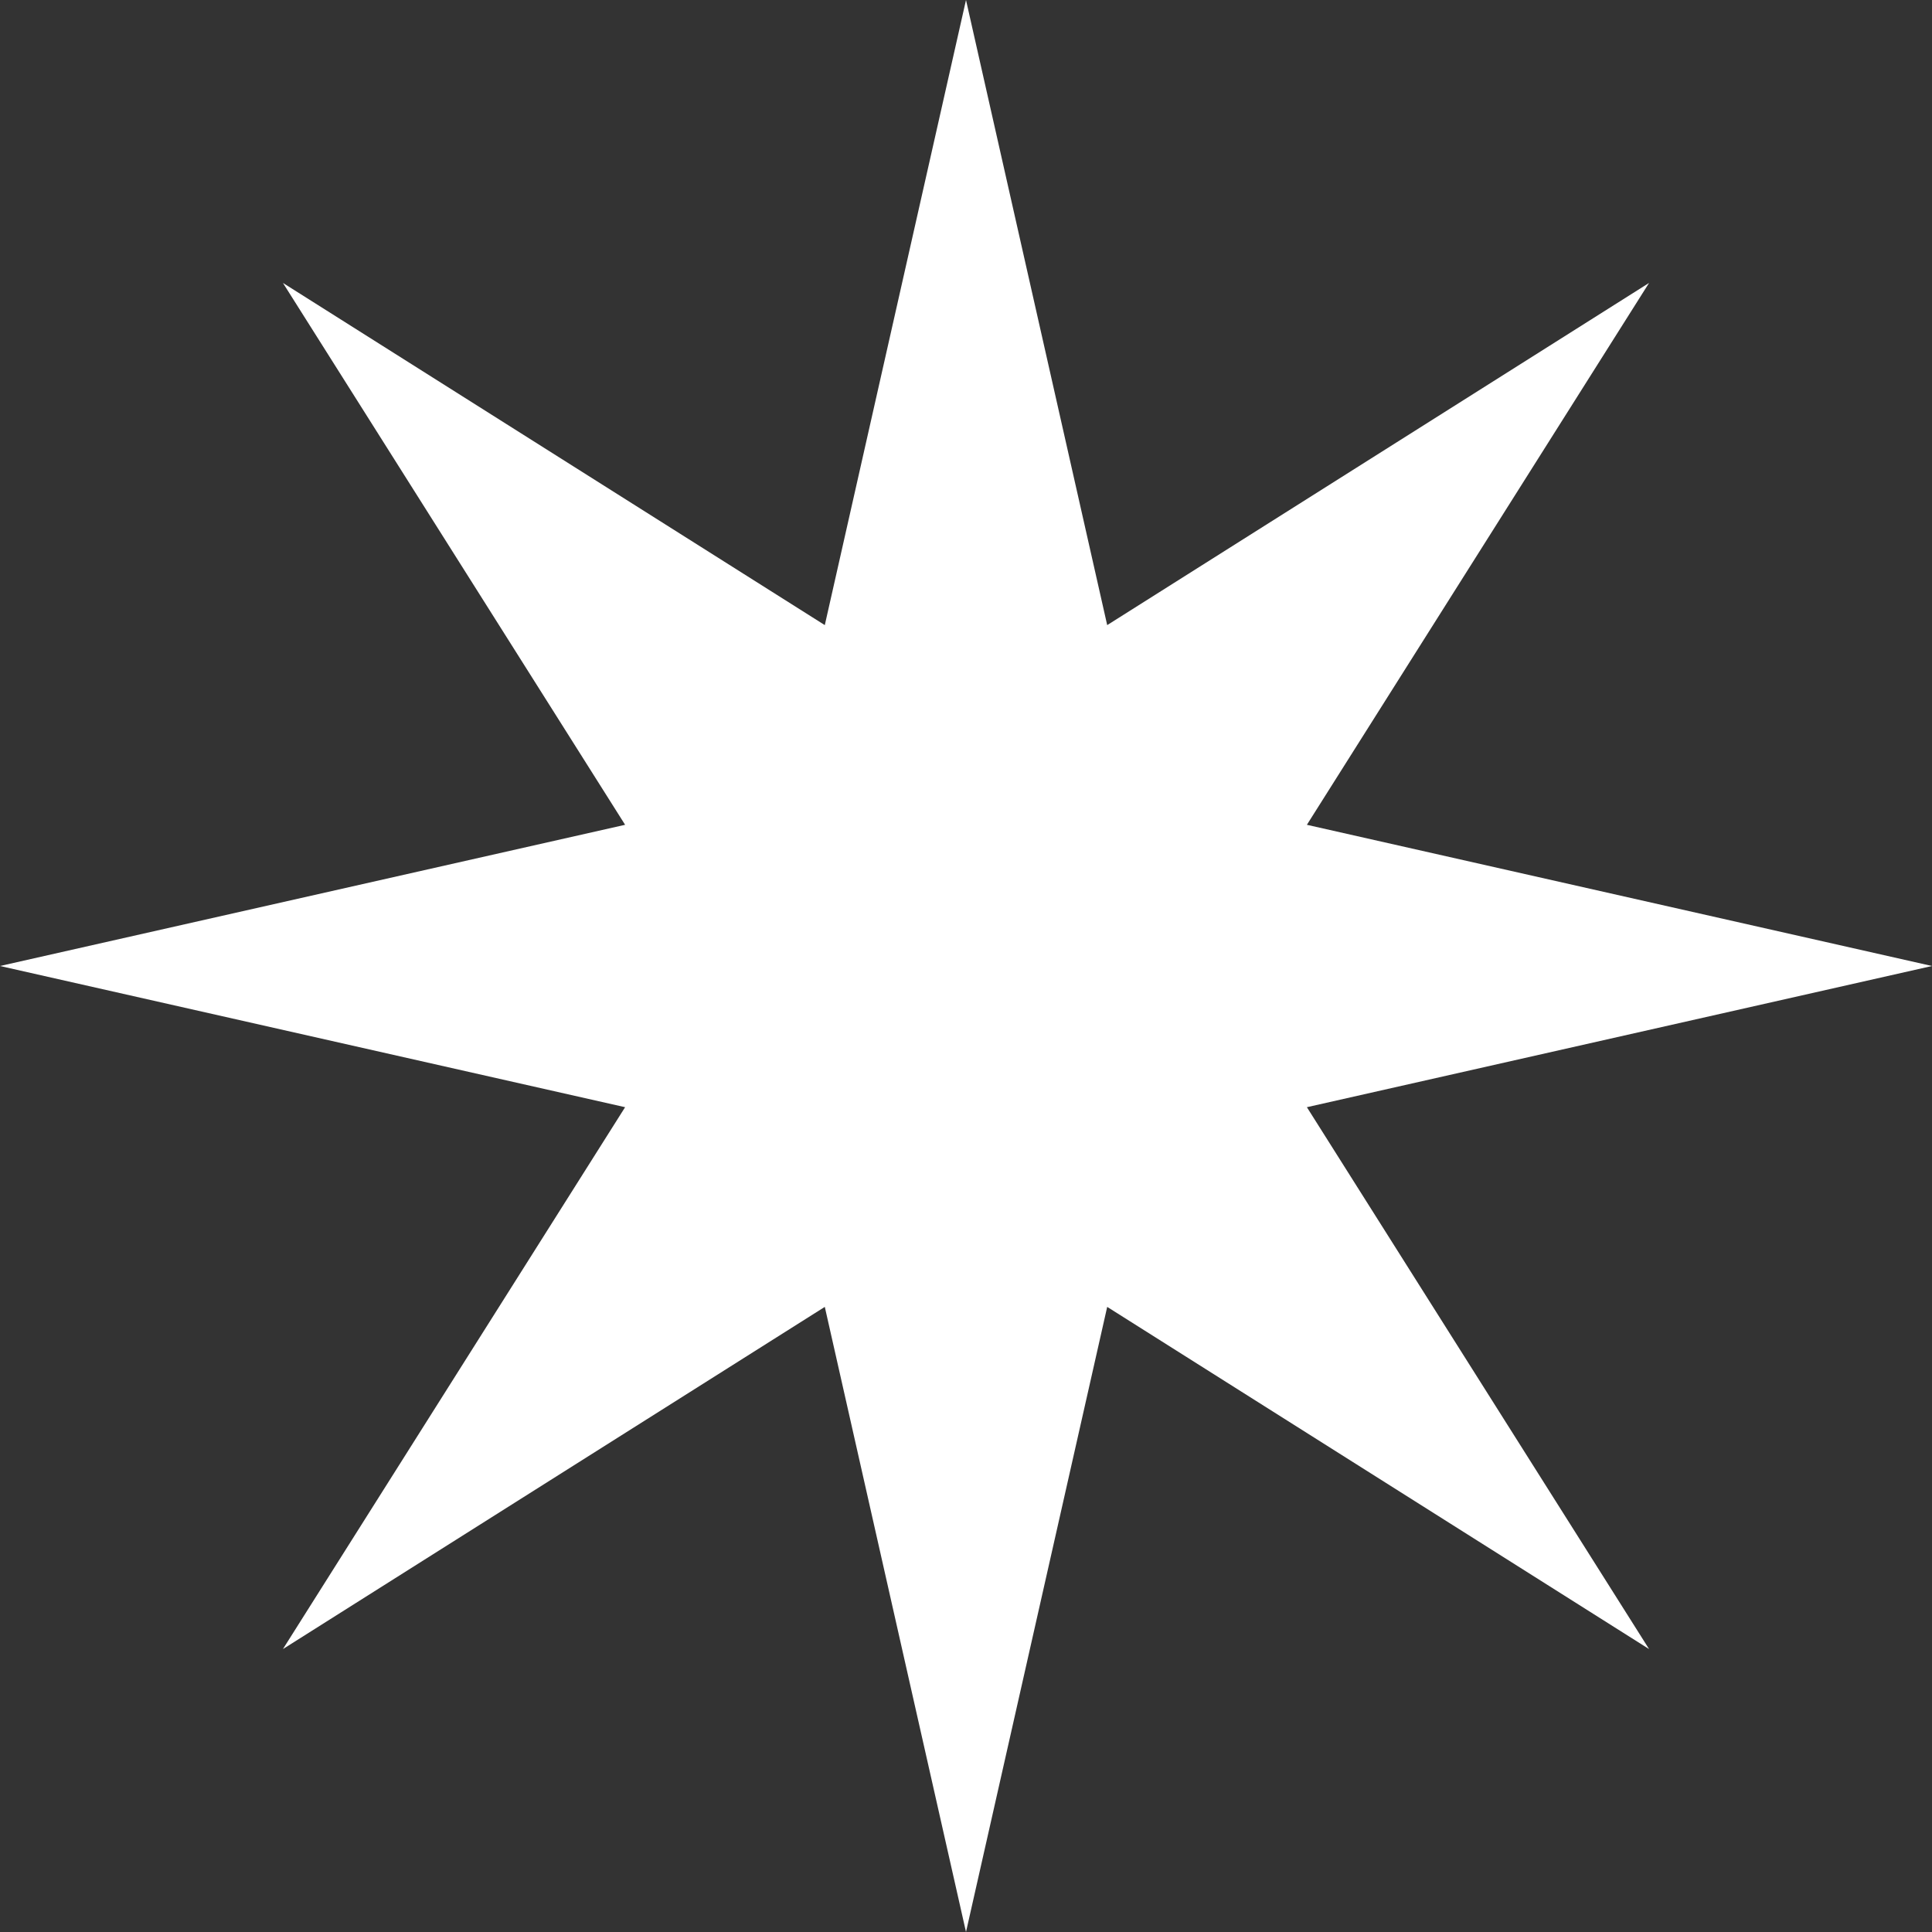
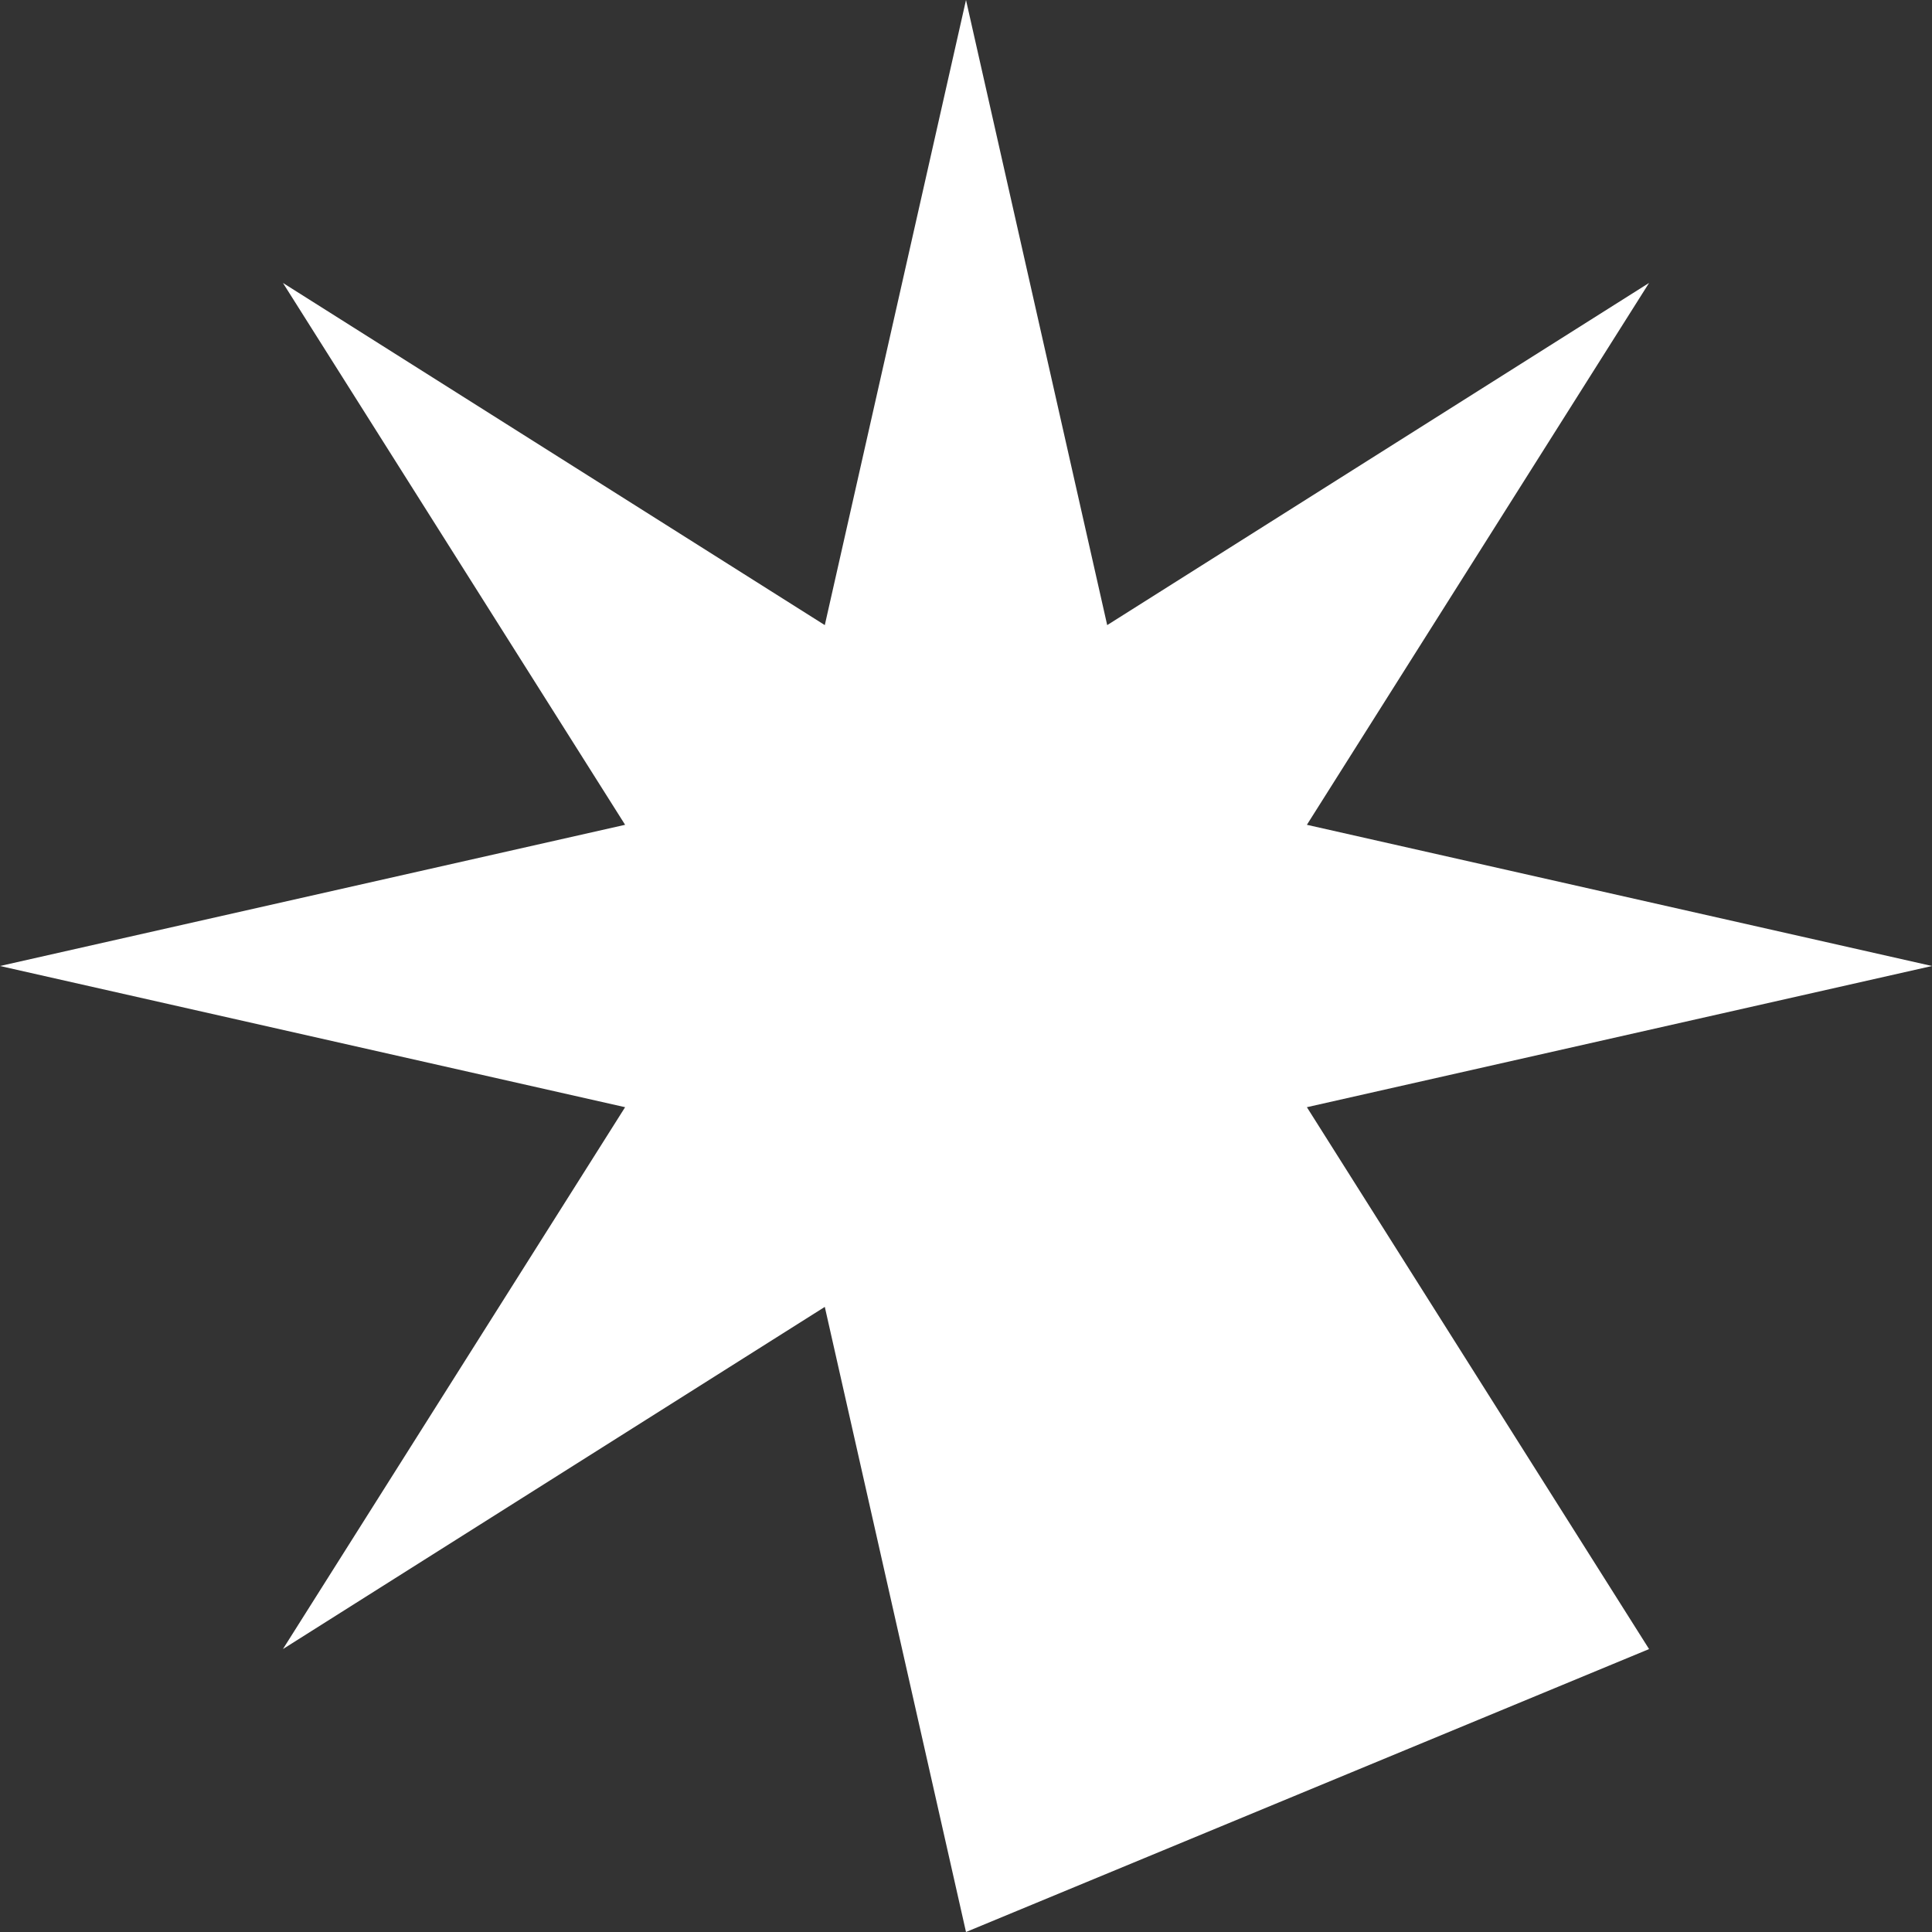
<svg xmlns="http://www.w3.org/2000/svg" width="142" height="142" viewBox="0 0 142 142" fill="none">
  <rect x="0" y="0" width="142" height="142" fill="#333333" stroke="none" />
-   <path d="M71 0L81.378 45.945L121.205 20.795L96.055 60.622L142 71L96.055 81.378L121.205 121.205L81.378 96.055L71 142L60.622 96.055L20.795 121.205L45.945 81.378L0 71L45.945 60.622L20.795 20.795L60.622 45.945L71 0Z" fill="white" />
+   <path d="M71 0L81.378 45.945L121.205 20.795L96.055 60.622L142 71L96.055 81.378L121.205 121.205L71 142L60.622 96.055L20.795 121.205L45.945 81.378L0 71L45.945 60.622L20.795 20.795L60.622 45.945L71 0Z" fill="white" />
</svg>